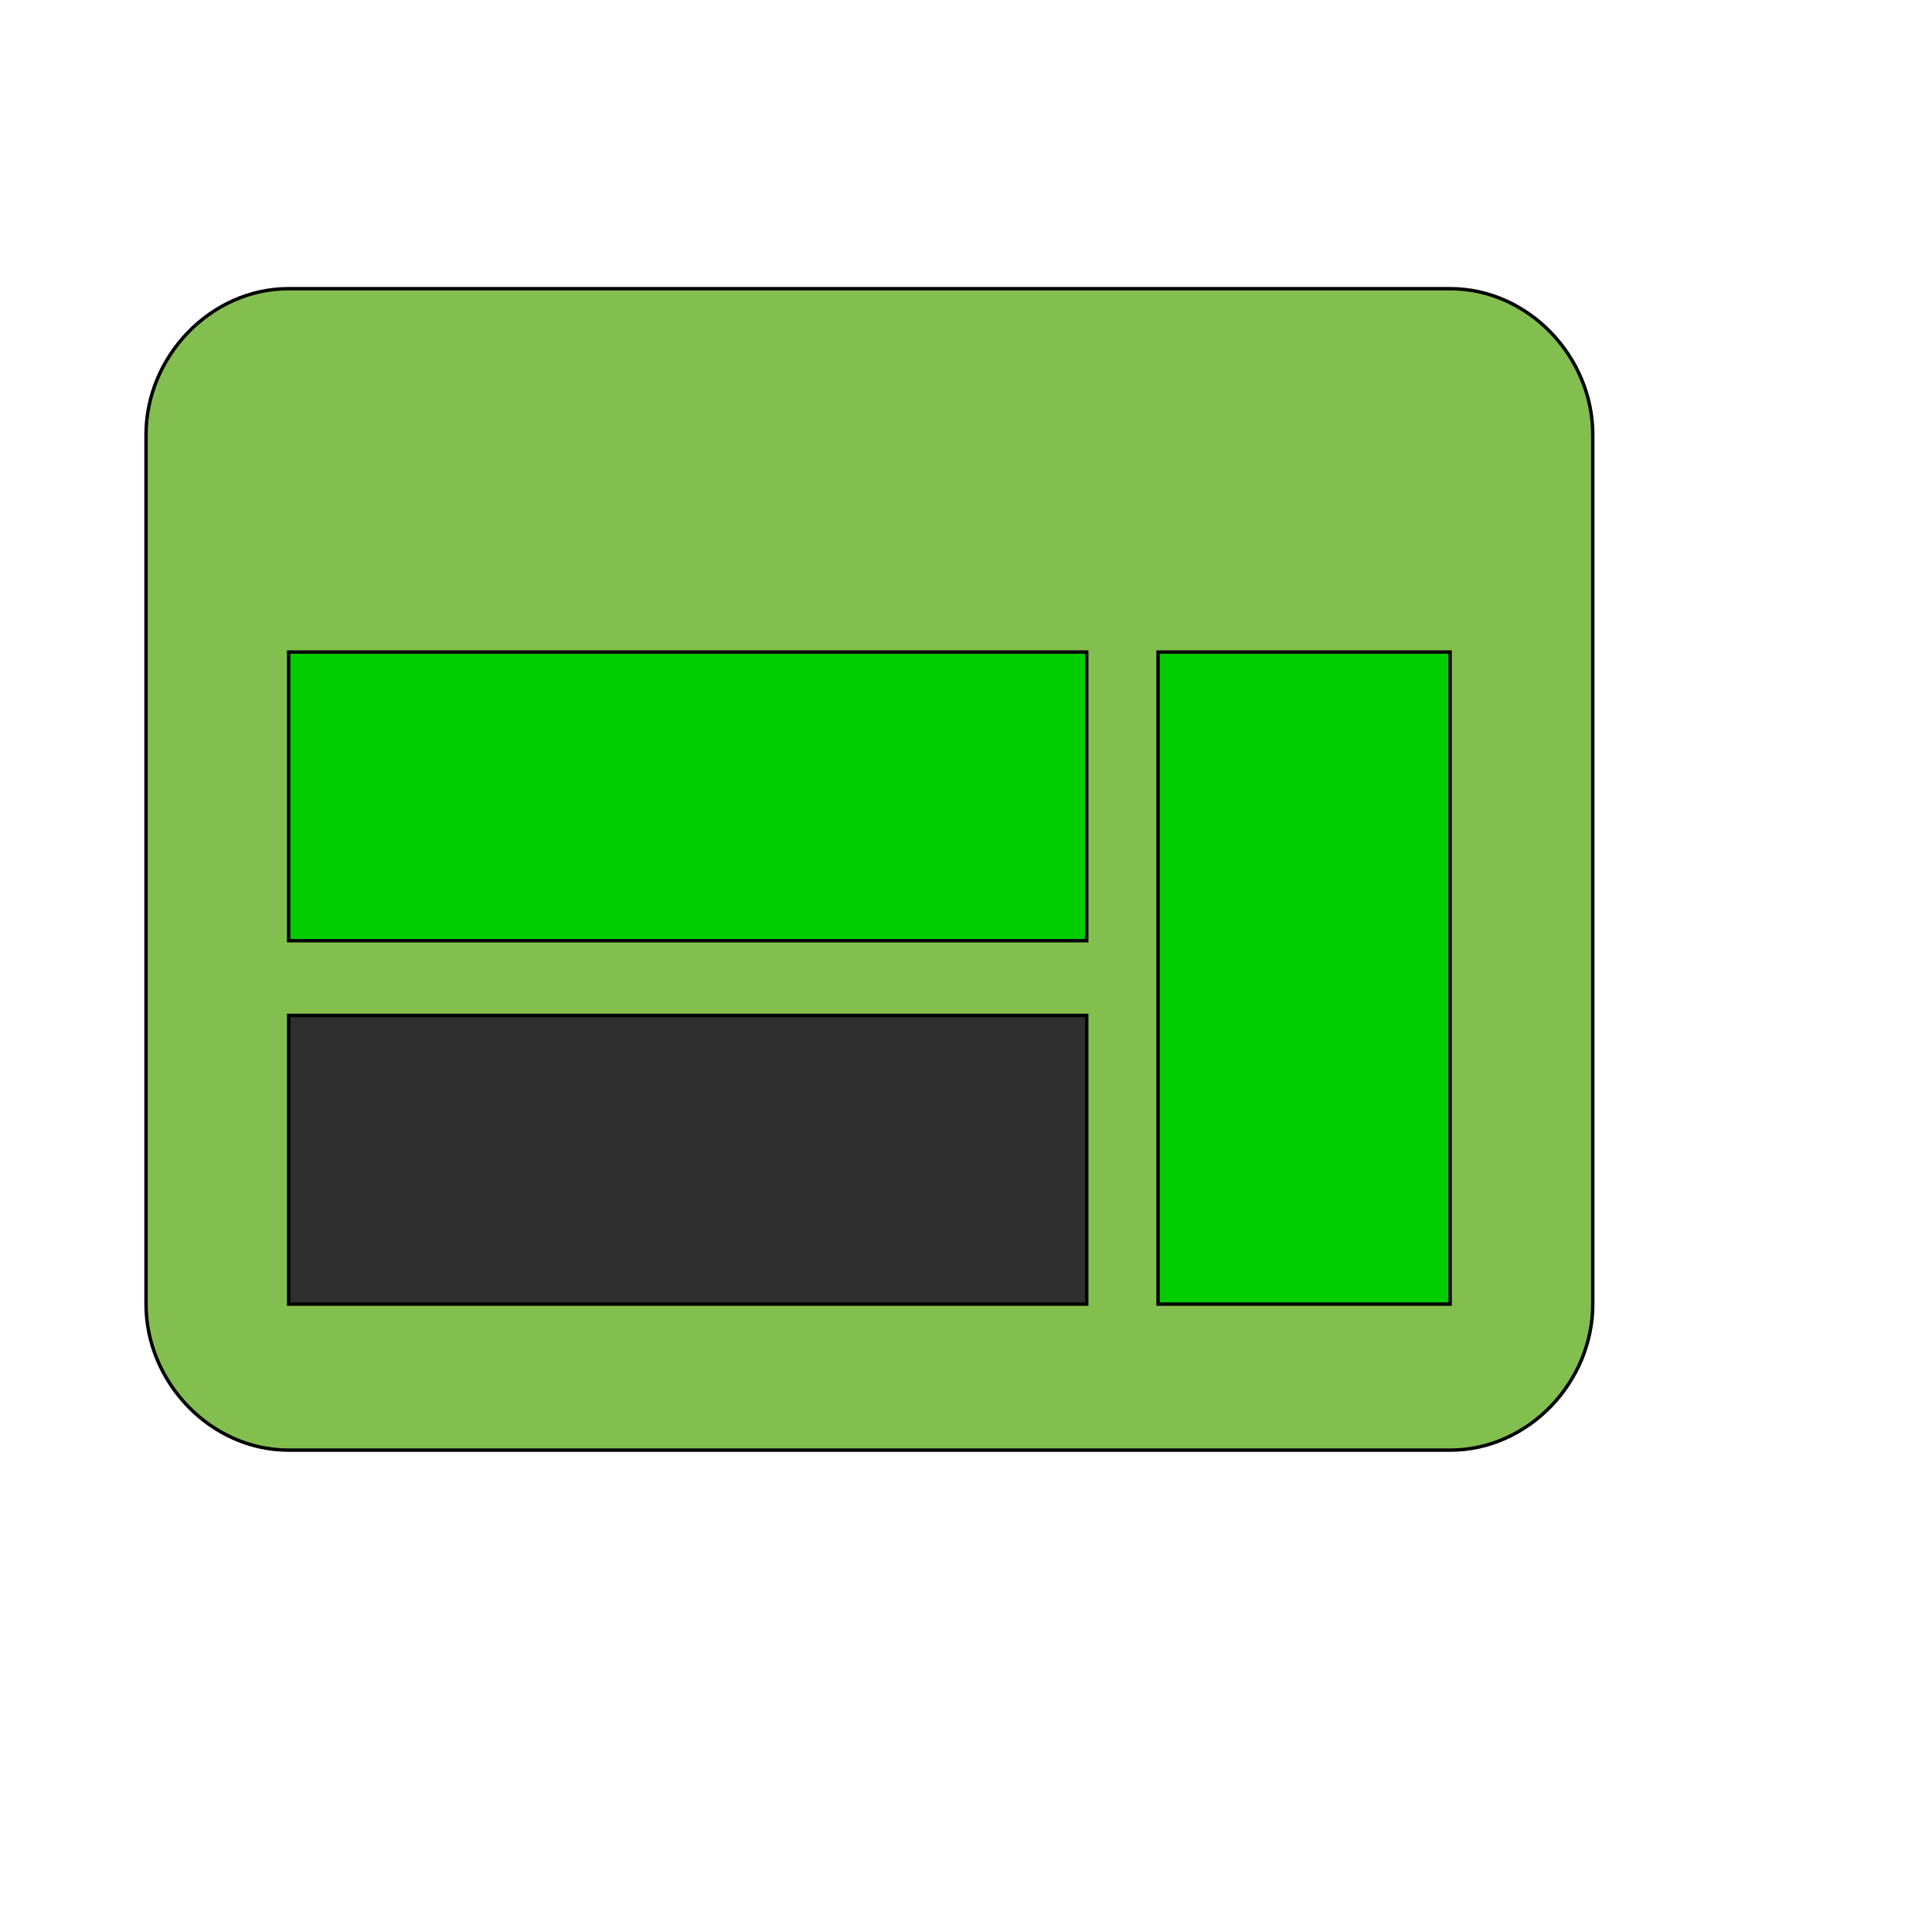
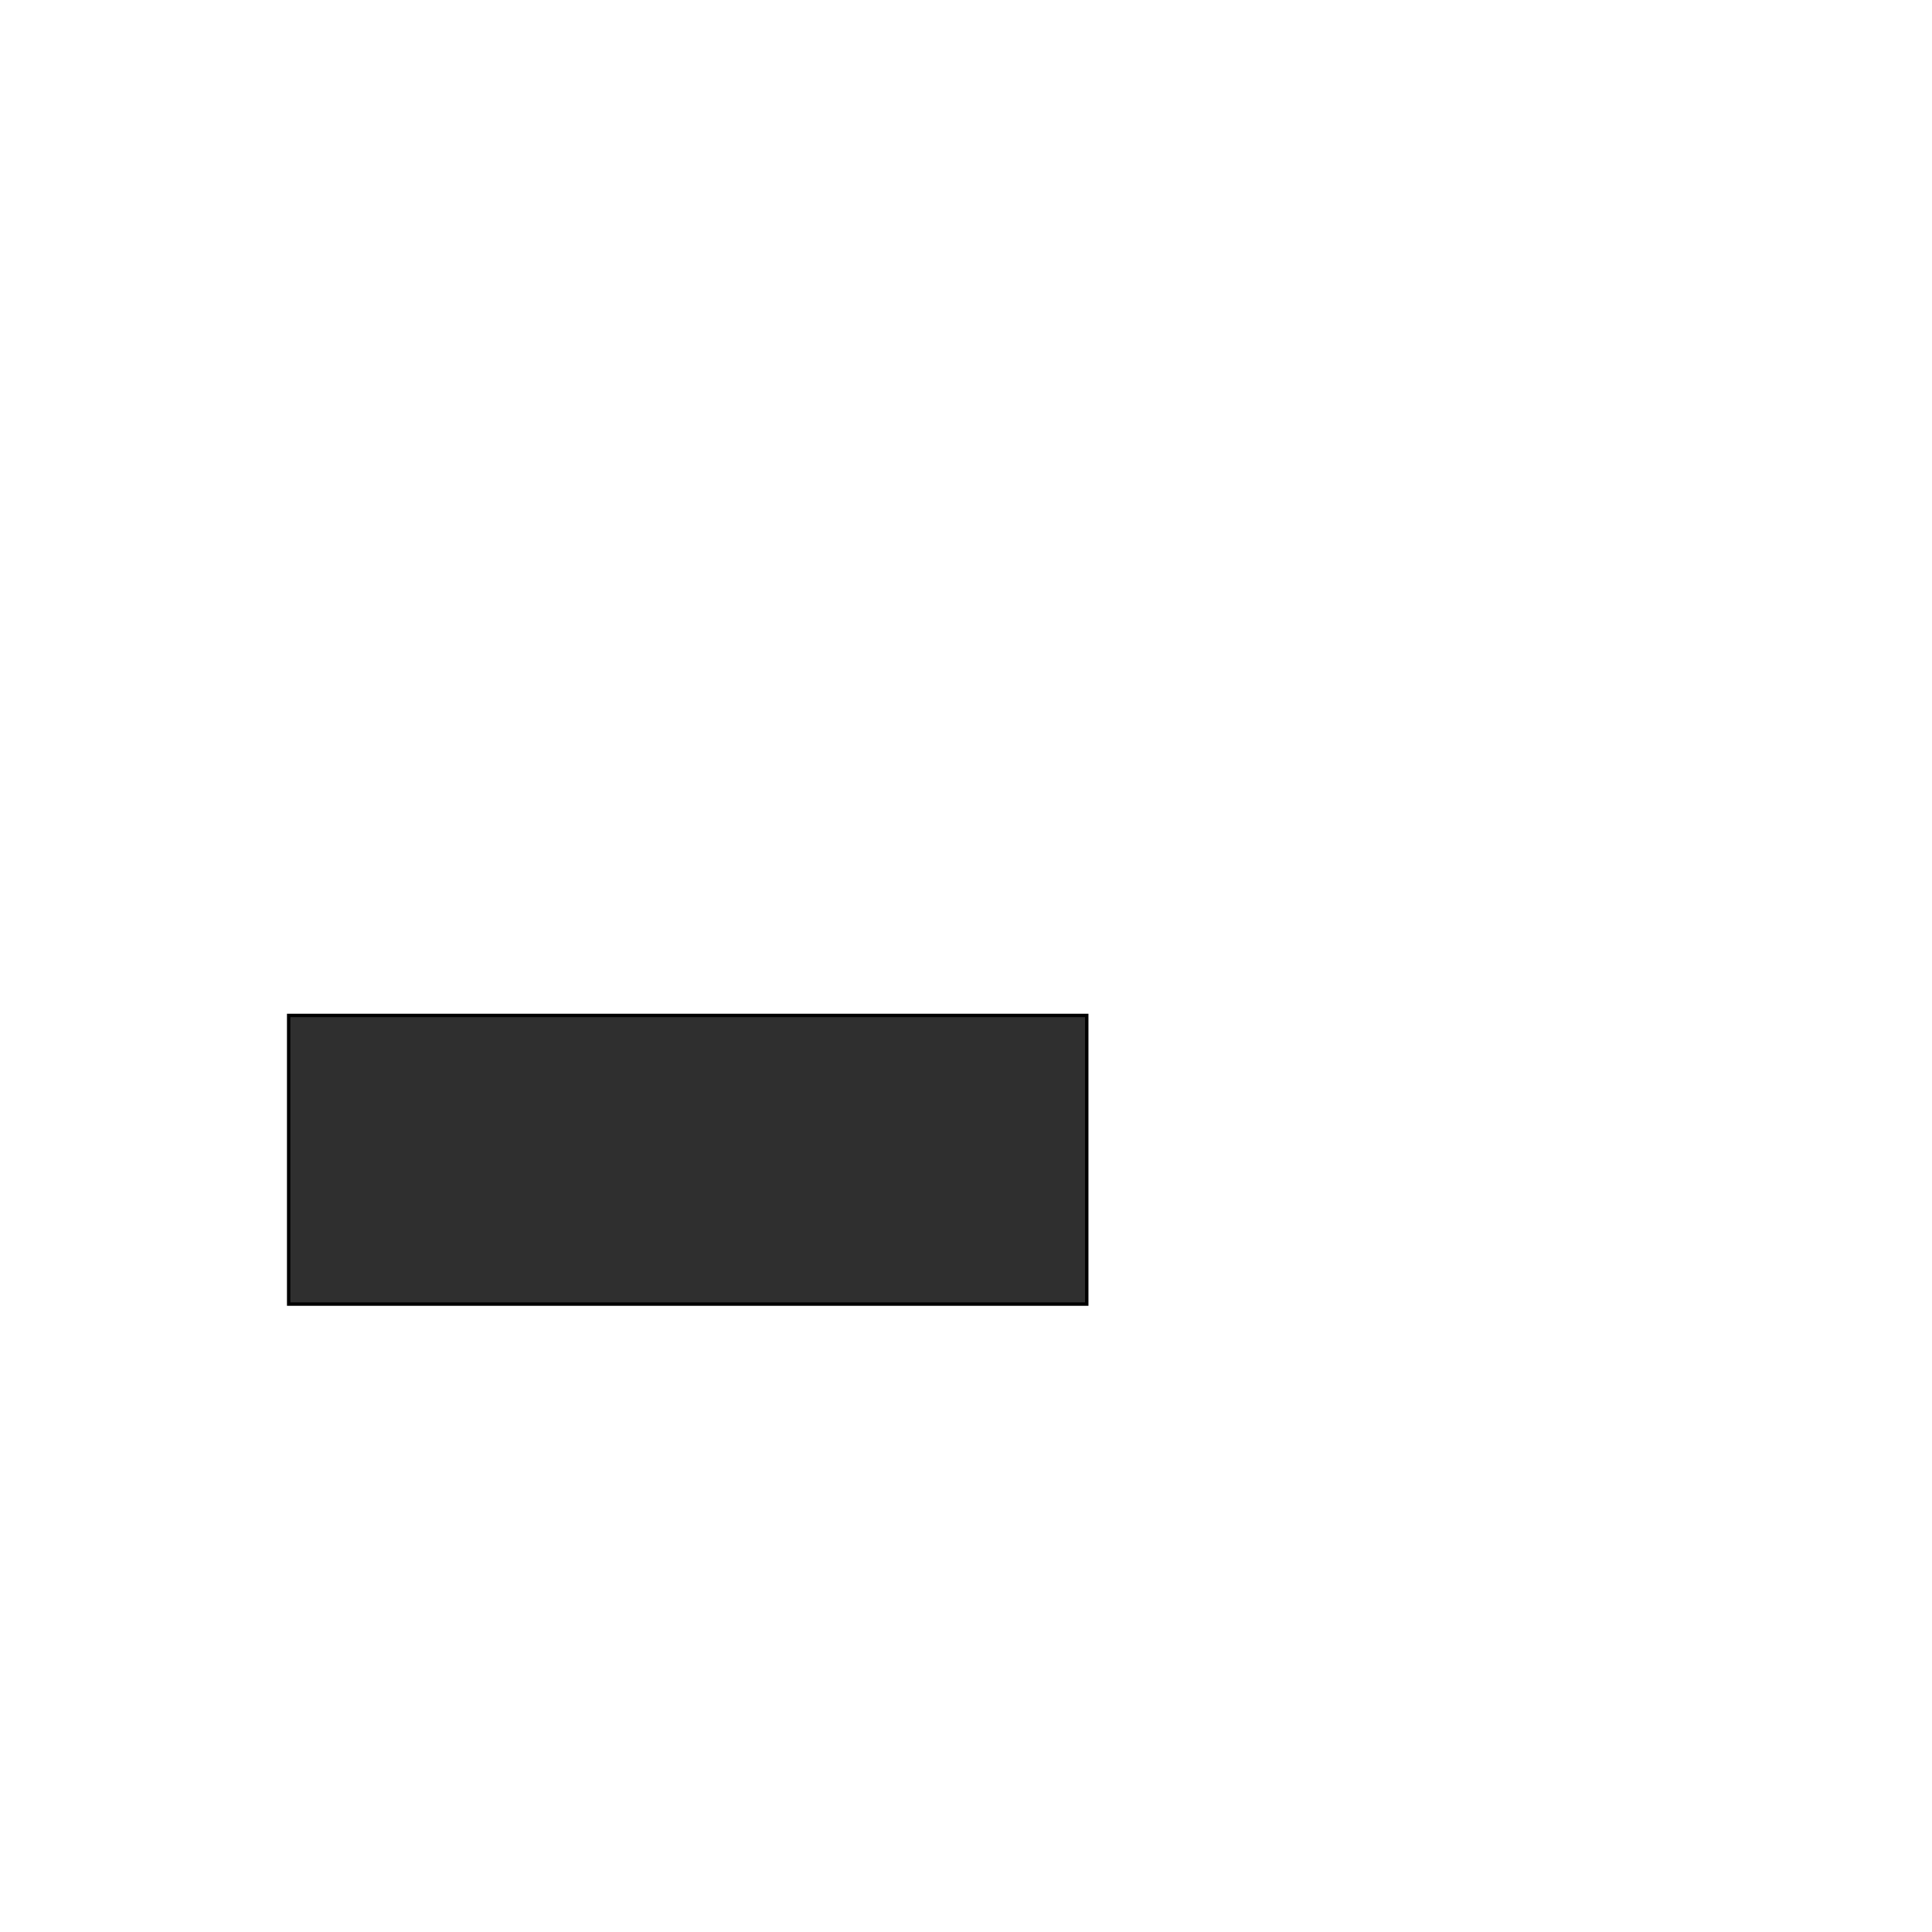
<svg xmlns="http://www.w3.org/2000/svg" id="th_wav_web" width="100%" height="100%" version="1.1" preserveAspectRatio="xMidYMin slice" data-uid="wav_web" data-keyword="wav_web" viewBox="0 0 512 512" transform="matrix(0.9,0,0,0.9,0,0)" data-colors="[&quot;#83bf4f&quot;,&quot;#3aaa3a&quot;,&quot;#ffe655&quot;,&quot;#2f2f2f&quot;,&quot;#2f2f2f&quot;]">
-   <path id="th_wav_web_0" d="M427 85L85 85C62 85 43 105 43 128L43 384C43 407 62 427 85 427L427 427C450 427 469 407 469 384L469 128C469 105 450 85 427 85Z " fill-rule="evenodd" fill="#83bf4f" stroke-width="1" stroke="#000000" />
-   <path id="th_wav_web_2" d="M320 277L85 277L85 192L320 192Z " fill-rule="evenodd" fill="#00cc00" stroke-width="1" stroke="#000000" />
-   <path id="th_wav_web_3" d="M427 384L341 384L341 192L427 192Z " fill-rule="evenodd" fill="#00cc00" stroke-width="1" stroke="#000000" />
  <path id="th_wav_web_1" d="M320 384L85 384L85 299L320 299Z " fill-rule="evenodd" fill="#2f2f2f" stroke-width="1" stroke="#000000" />
  <defs id="SvgjsDefs20974" fill="#2f2f2f" />
</svg>